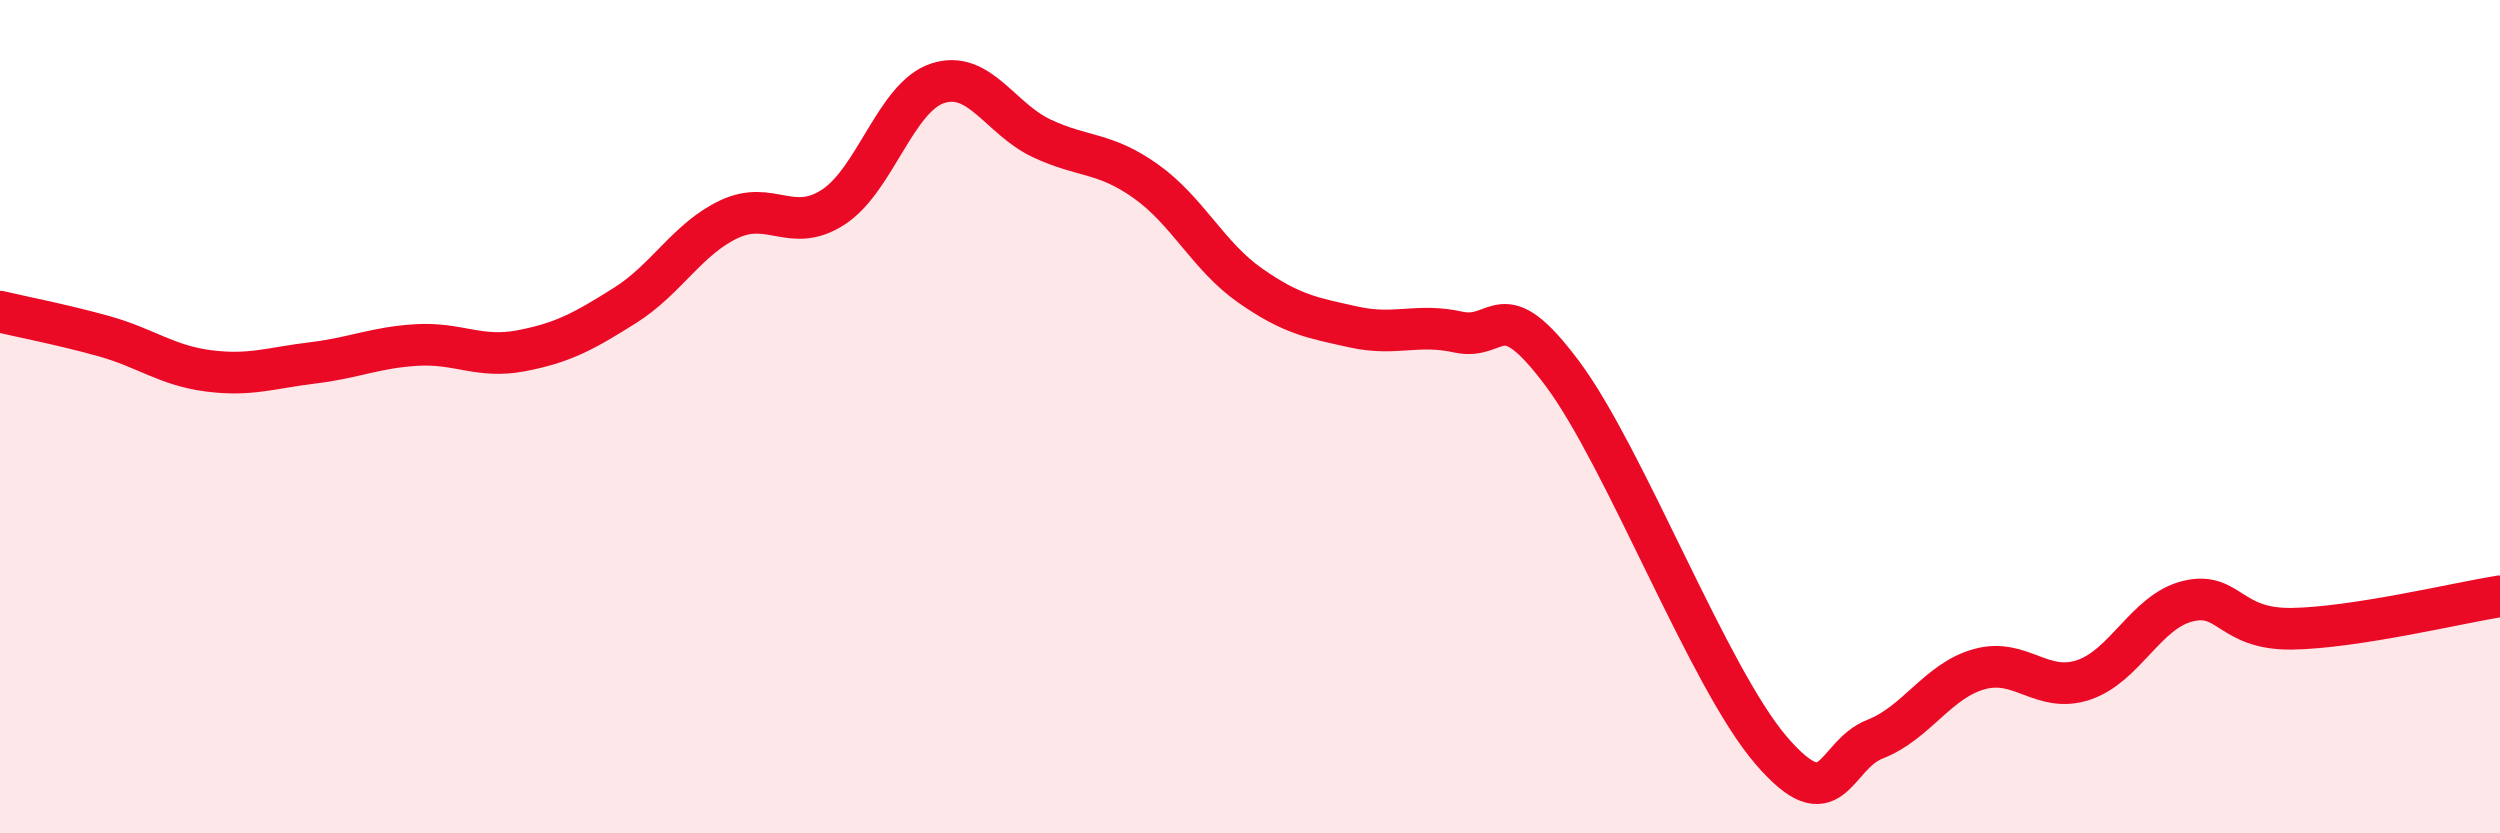
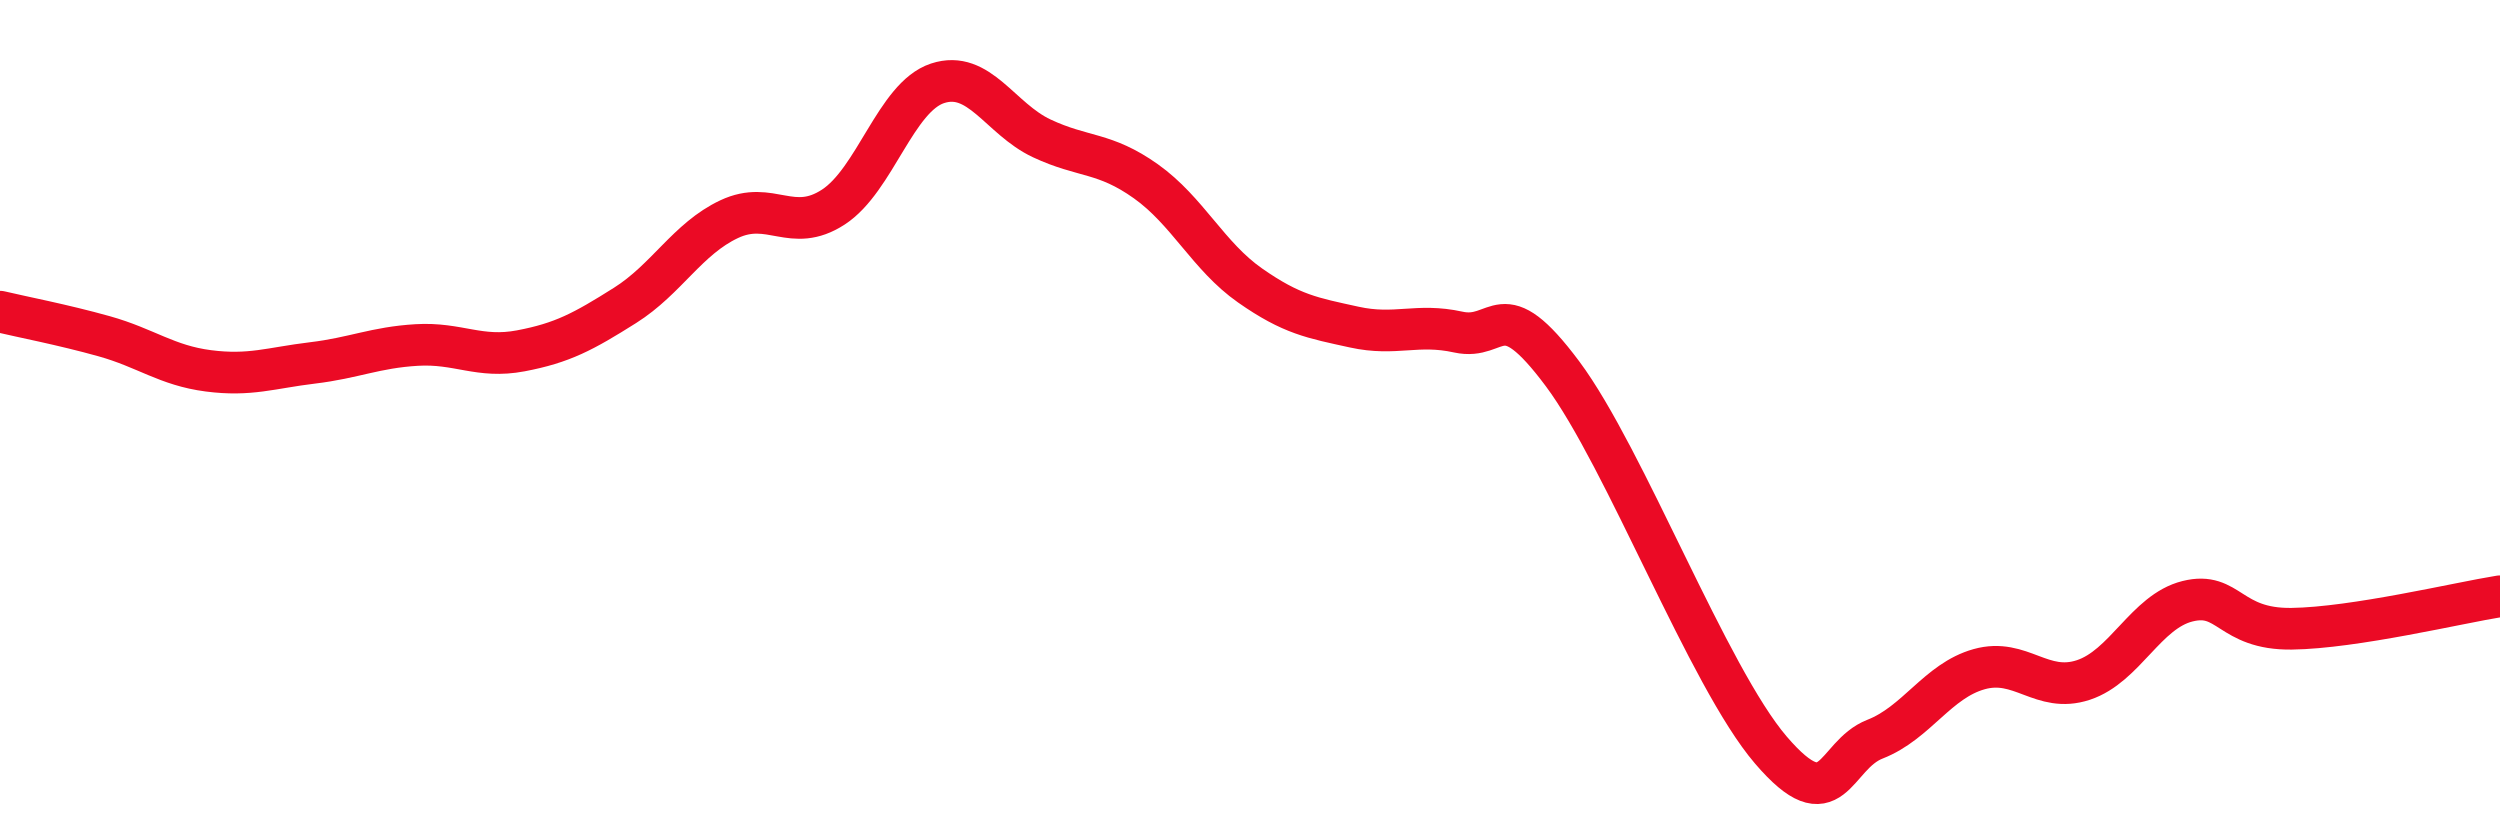
<svg xmlns="http://www.w3.org/2000/svg" width="60" height="20" viewBox="0 0 60 20">
-   <path d="M 0,7.48 C 0.5,7.6 1.5,7.79 2.5,8.07 C 3.5,8.35 4,8.77 5,8.9 C 6,9.03 6.5,8.83 7.5,8.71 C 8.5,8.59 9,8.34 10,8.28 C 11,8.22 11.5,8.61 12.5,8.42 C 13.5,8.23 14,7.96 15,7.33 C 16,6.7 16.5,5.73 17.5,5.26 C 18.5,4.79 19,5.62 20,4.97 C 21,4.32 21.5,2.33 22.5,2 C 23.5,1.67 24,2.85 25,3.32 C 26,3.79 26.5,3.64 27.5,4.35 C 28.5,5.06 29,6.15 30,6.85 C 31,7.55 31.5,7.63 32.5,7.85 C 33.5,8.07 34,7.75 35,7.97 C 36,8.19 36,6.96 37.5,8.97 C 39,10.98 41,16.25 42.5,18 C 44,19.75 44,18.13 45,17.74 C 46,17.35 46.5,16.34 47.5,16.06 C 48.5,15.78 49,16.65 50,16.32 C 51,15.99 51.5,14.68 52.5,14.43 C 53.5,14.18 53.5,15.11 55,15.09 C 56.5,15.07 59,14.47 60,14.31L60 20L0 20Z" fill="#EB0A25" opacity="0.1" stroke-linecap="round" stroke-linejoin="round" />
  <path d="M 0,7.48 C 0.5,7.6 1.5,7.79 2.5,8.07 C 3.5,8.35 4,8.77 5,8.9 C 6,9.03 6.5,8.83 7.5,8.71 C 8.5,8.59 9,8.34 10,8.28 C 11,8.22 11.5,8.61 12.5,8.42 C 13.5,8.23 14,7.96 15,7.33 C 16,6.7 16.5,5.73 17.5,5.26 C 18.5,4.79 19,5.62 20,4.97 C 21,4.32 21.5,2.33 22.5,2 C 23.5,1.67 24,2.85 25,3.32 C 26,3.79 26.5,3.64 27.5,4.35 C 28.5,5.06 29,6.15 30,6.85 C 31,7.55 31.5,7.63 32.5,7.85 C 33.5,8.07 34,7.75 35,7.97 C 36,8.19 36,6.96 37.5,8.97 C 39,10.98 41,16.25 42.5,18 C 44,19.75 44,18.13 45,17.74 C 46,17.35 46.5,16.34 47.5,16.06 C 48.5,15.78 49,16.65 50,16.32 C 51,15.99 51.5,14.68 52.5,14.43 C 53.5,14.18 53.5,15.11 55,15.09 C 56.5,15.07 59,14.47 60,14.31" stroke="#EB0A25" stroke-width="1" fill="none" stroke-linecap="round" stroke-linejoin="round" />
</svg>